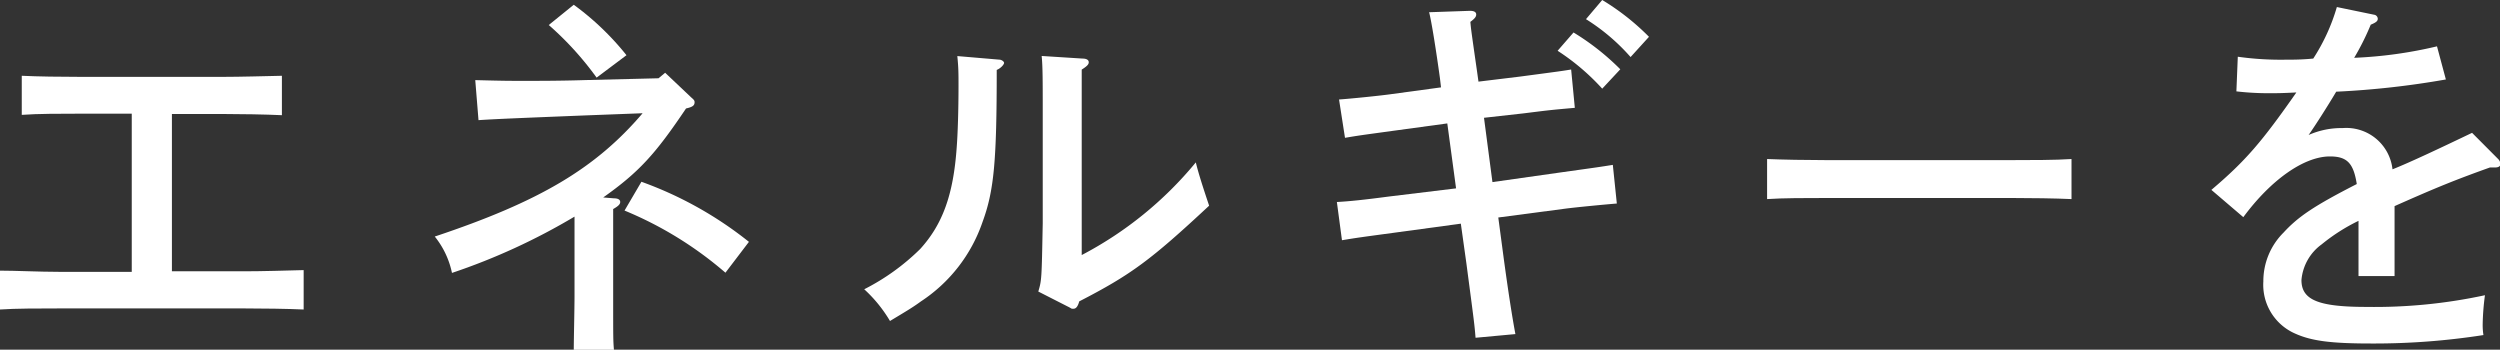
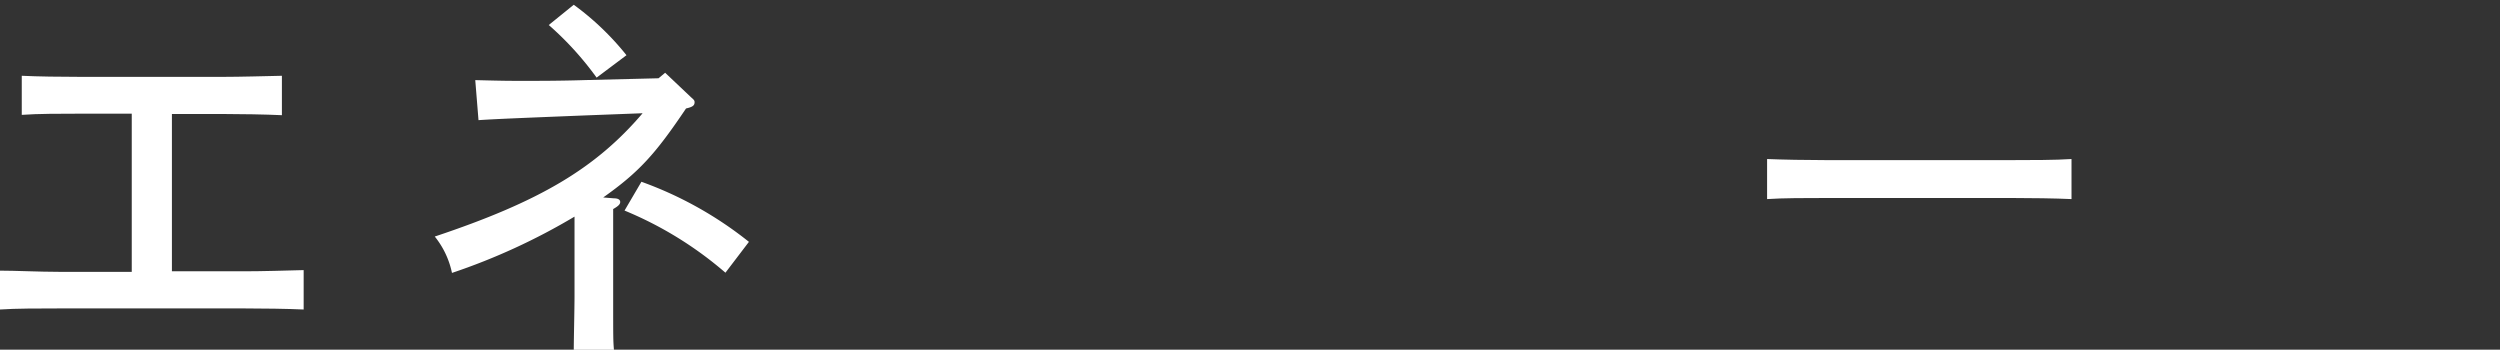
<svg xmlns="http://www.w3.org/2000/svg" viewBox="0 0 230.93 32.3">
  <rect x="0" y="0" width="230.93" height="32.3" fill="#333333" stroke="none" />
  <defs>
    <style>.cls-1{fill:#fff;}</style>
  </defs>
  <g id="レイヤー_2" data-name="レイヤー 2">
    <g id="レイヤー_3" data-name="レイヤー 3">
      <path class="cls-1" d="M22.61,25.06c1.56,0,4-.07,5.44-.11v3.64c-1.46-.07-3.88-.1-5.44-.1H5.41c-1.74,0-4,0-5.41.1V25c1.43,0,3.67.11,5.41.11h6.76V10.5H7.45c-1.77,0-4,0-5.44.11V7c1.42.07,3.67.1,5.44.1H20.6c1.57,0,4-.07,5.44-.1v3.64c-1.46-.07-3.87-.11-5.44-.11H15.88V25.06Z" />
      <path class="cls-1" d="M56.71,18.32c.41,0,.58.14.58.34s-.17.38-.65.65v8c0,4.08,0,4.08.07,5H53c0-.92.07-3.71.07-5v-4c0-1.23,0-2.35,0-3.3a58.37,58.37,0,0,1-11.32,5.2,7.91,7.91,0,0,0-1.59-3.36c9.68-3.23,14.85-6.29,19.2-11.39l-5.27.2c-5.23.21-8.53.34-9.89.44l-.3-3.7c2.65.07,3.16.07,4.52.07,1.19,0,3.33,0,5.54-.07l6.87-.17.61-.51L63.85,9c.27.23.31.3.31.44,0,.3-.17.44-.79.58-2.85,4.24-4.35,5.88-7.65,8.22ZM53,.44A25.33,25.33,0,0,1,57.87,5.1L55.11,7.17a29,29,0,0,0-4.42-4.86Zm6.25,16.35a34.7,34.7,0,0,1,9.93,5.55l-2.17,2.85a34.17,34.17,0,0,0-9.32-5.74Z" />
-       <path class="cls-1" d="M92.31,5.51c.2,0,.44.17.44.3s-.27.48-.68.65c0,8.4-.24,11.15-1.32,14.07a14.31,14.31,0,0,1-5.68,7.31c-.75.55-1.33.89-2.86,1.81a12.78,12.78,0,0,0-2.38-2.93A20.66,20.66,0,0,0,85,23c2.07-2.28,3.06-5,3.37-9.35.1-1.29.17-3.47.17-5.71,0-1.16,0-1.67-.11-2.76Zm3.6,21.42c.31-1.06.31-1.06.41-6.33V10.27c0-2.69,0-4.18-.1-5.1l3.77.24c.38,0,.58.13.58.34s-.17.37-.65.68c0,.71,0,1.22,0,3.84V23.56A34.15,34.15,0,0,0,110.46,15c.24,1,.65,2.27,1.23,4-5.37,5-7.18,6.36-12,8.84-.13.48-.3.68-.54.68s-.1,0-.51-.2Z" />
-       <path class="cls-1" d="M138.92,24c.41,3,.75,5.2,1.06,6.86l-3.68.34c-.1-1.22-.1-1.22-.85-6.9l-.51-3.64-6.25.85c-3.33.45-3.33.45-4.73.68l-.47-3.53c1.26-.07,2.55-.21,4.83-.51l6.18-.75-.81-6-4.76.65c-3.44.47-3.44.47-4.69.68l-.55-3.54c1.06-.07,4-.37,4.93-.51l4.49-.61-.1-.85c-.34-2.48-.78-5.27-1-6.09l3.77-.13c.41,0,.58.13.58.34s-.13.37-.54.68c.07.75.07.75.61,4.52l.14,1,3.87-.47c3.84-.51,3.84-.51,4.69-.65l.34,3.54c-2.24.2-2.24.2-4.72.51l-3.67.41.78,5.94,6.42-.91c3.44-.48,3.44-.48,4.7-.68l.37,3.57c-1.22.1-3.71.34-4.73.47l-6.22.82ZM145.35,3a22.7,22.7,0,0,1,4.32,3.4L148,8.19a20.88,20.88,0,0,0-4.12-3.5ZM148,0a22.18,22.18,0,0,1,4.32,3.4l-1.7,1.87a18.61,18.61,0,0,0-4.12-3.5Z" />
      <path class="cls-1" d="M191.35,18.39c-1.46-.07-3.88-.1-5.44-.1H168.64c-1.73,0-4,0-5.41.1v-3.7c1.43.06,3.68.1,5.41.1h17.27c1.56,0,4,0,5.44-.1Z" />
-       <path class="cls-1" d="M219.3,1.36a.39.39,0,0,1,.34.37c0,.21-.14.34-.65.55a23.34,23.34,0,0,1-1.53,3.06,40,40,0,0,0,7.65-1.06l.82,3.06A79.75,79.75,0,0,1,215.8,8.47c-.72,1.22-1.91,3.09-2.55,4a7.49,7.49,0,0,1,3.16-.64A4.29,4.29,0,0,1,221,15.64c1.64-.65,4.49-2,7.35-3.37l2.41,2.42a.71.71,0,0,1,.21.47c0,.21-.21.31-.48.31H230c-3.13,1.12-4.9,1.83-8.81,3.57V25.5h-3.33V20.4a17.23,17.23,0,0,0-3.4,2.17,4.54,4.54,0,0,0-1.87,3.3c0,1.84,1.57,2.48,6,2.48a48.36,48.36,0,0,0,10.95-1.08,22.56,22.56,0,0,0-.21,2.68,5.84,5.84,0,0,0,.07,1,65.43,65.43,0,0,1-10.33.78c-3.74,0-5.54-.23-7.07-.92A4.91,4.91,0,0,1,209.07,26a6.33,6.33,0,0,1,1.87-4.52C212.3,20,213.79,19,217.7,17c-.3-1.91-.88-2.55-2.48-2.55-2.38,0-5.44,2.14-8,5.61l-2.95-2.52c3.16-2.68,4.65-4.42,7.85-9-1.39.07-1.77.07-2.48.07a25.53,25.53,0,0,1-3.06-.17l.13-3.2a28.27,28.27,0,0,0,4.59.27,22.1,22.1,0,0,0,2.38-.1A17.88,17.88,0,0,0,215.86.65Z" />
    </g>
  </g>
</svg>